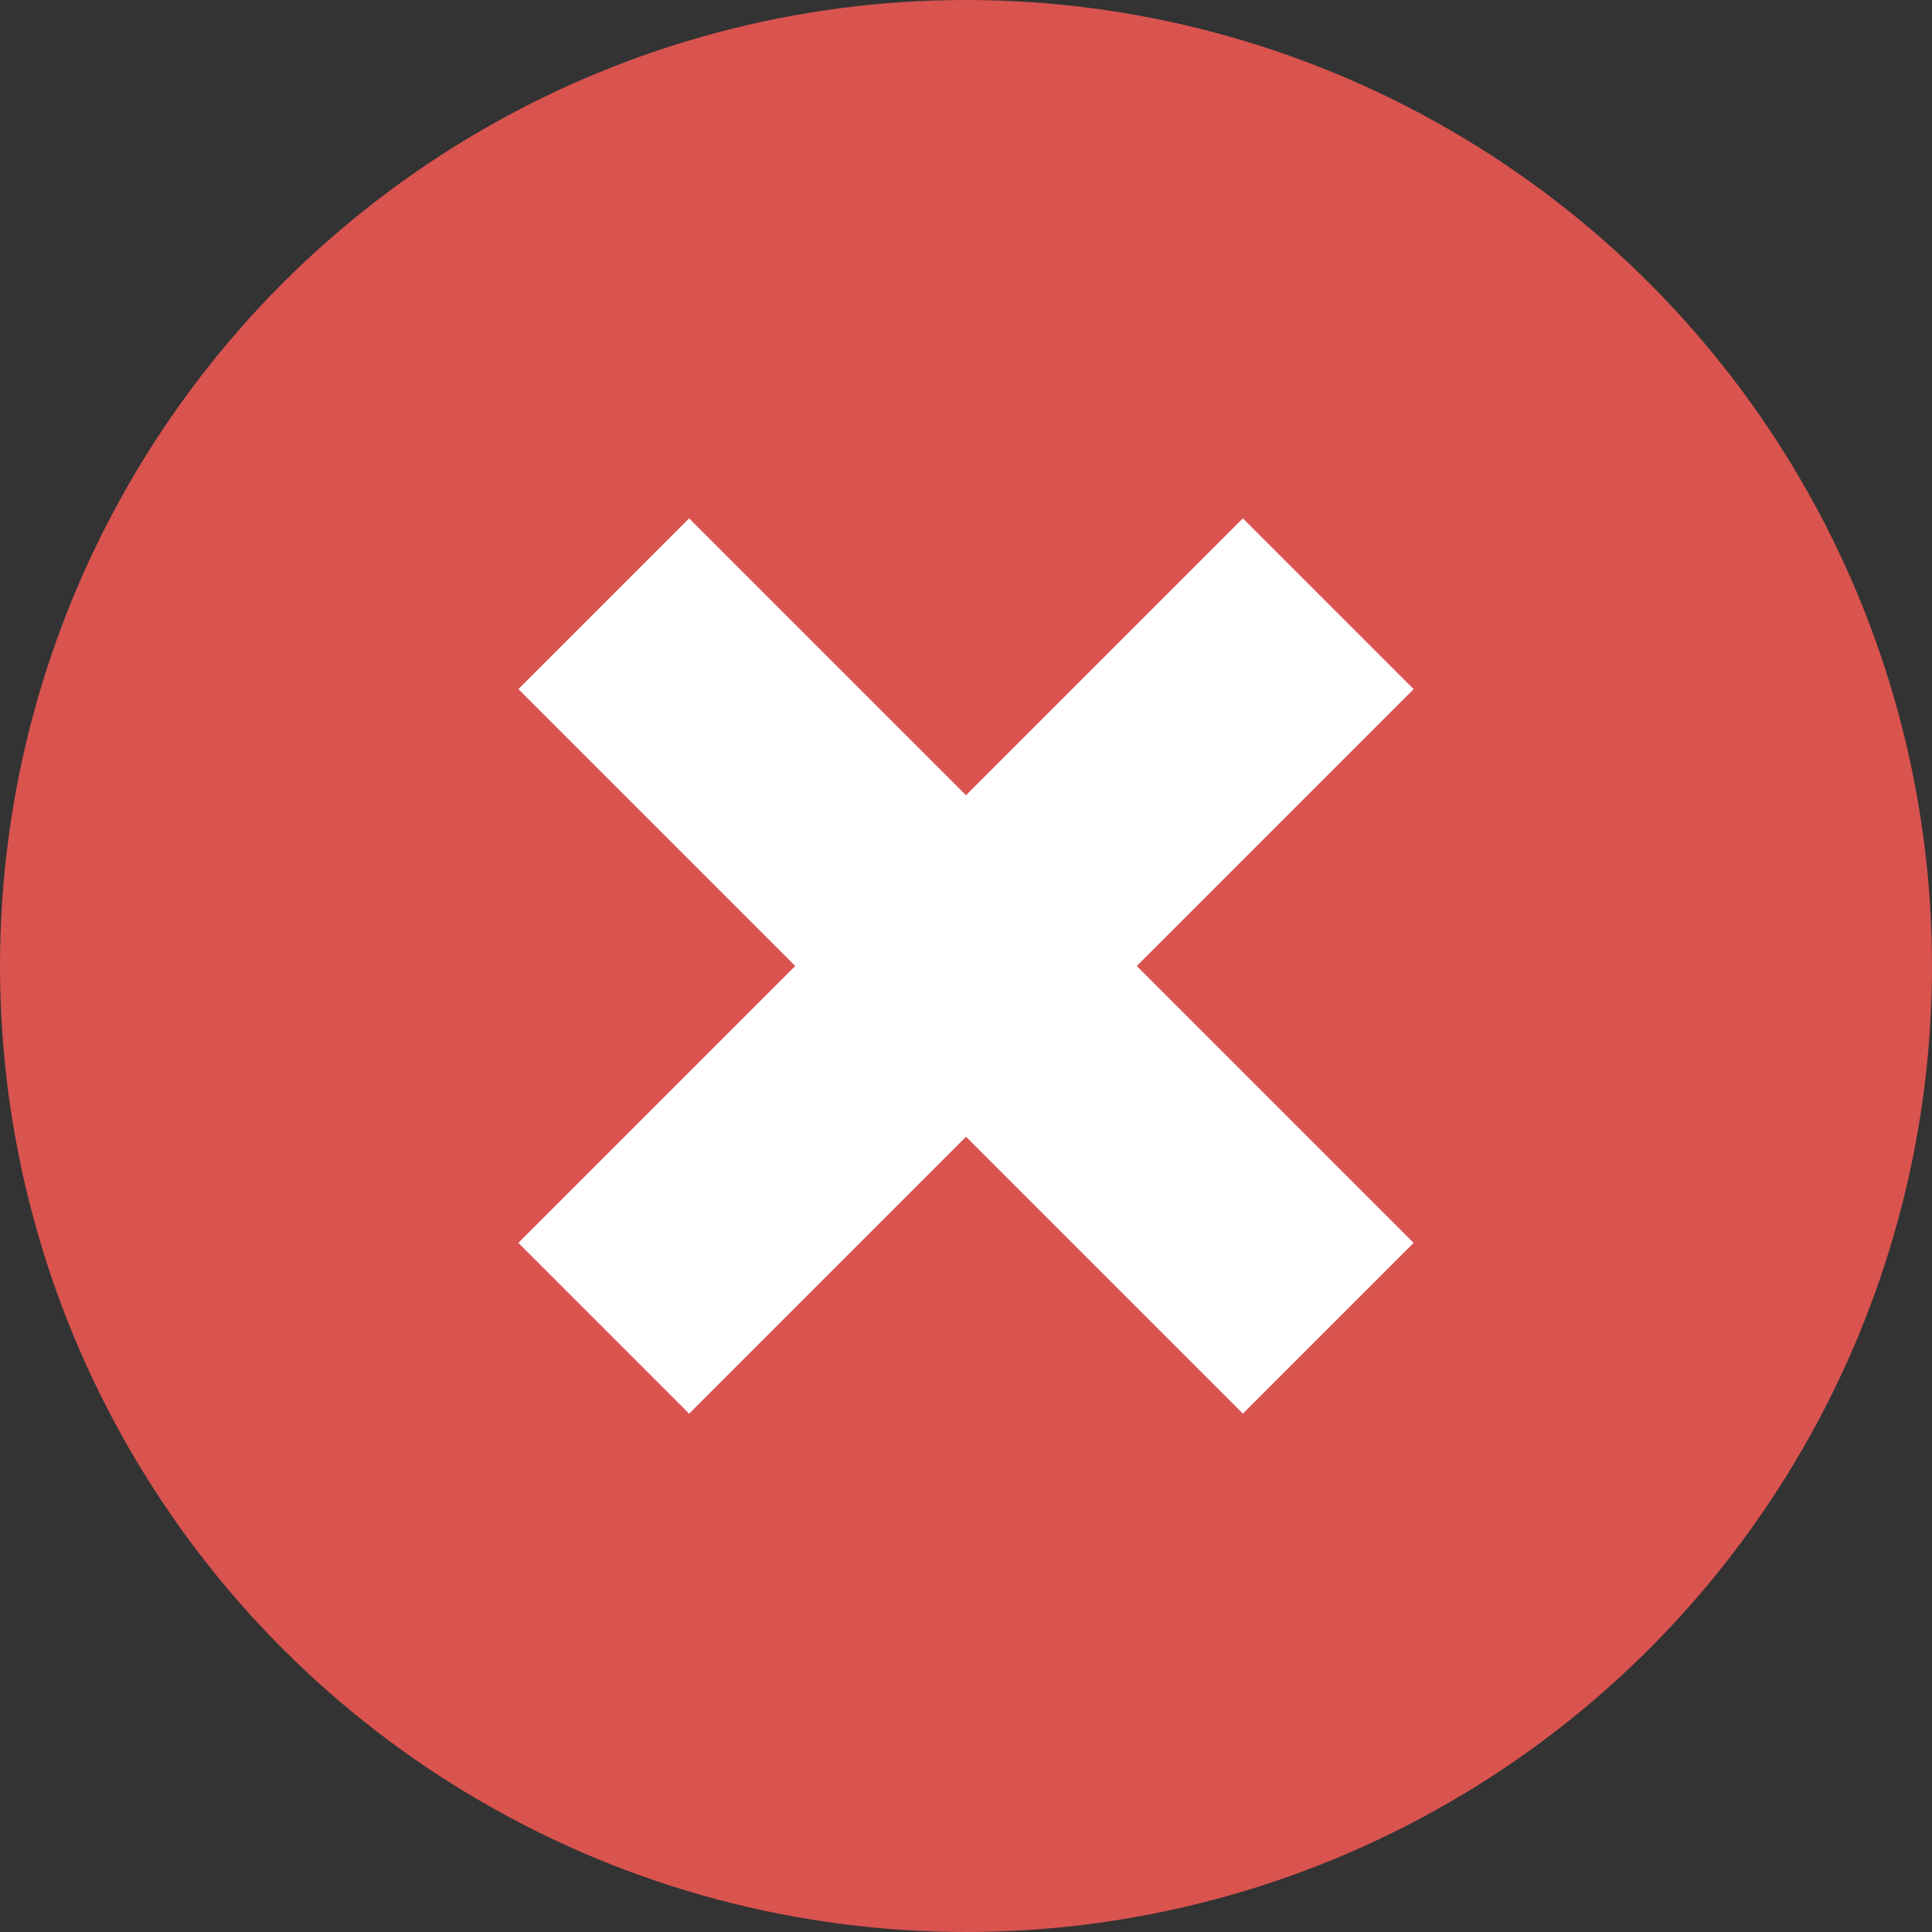
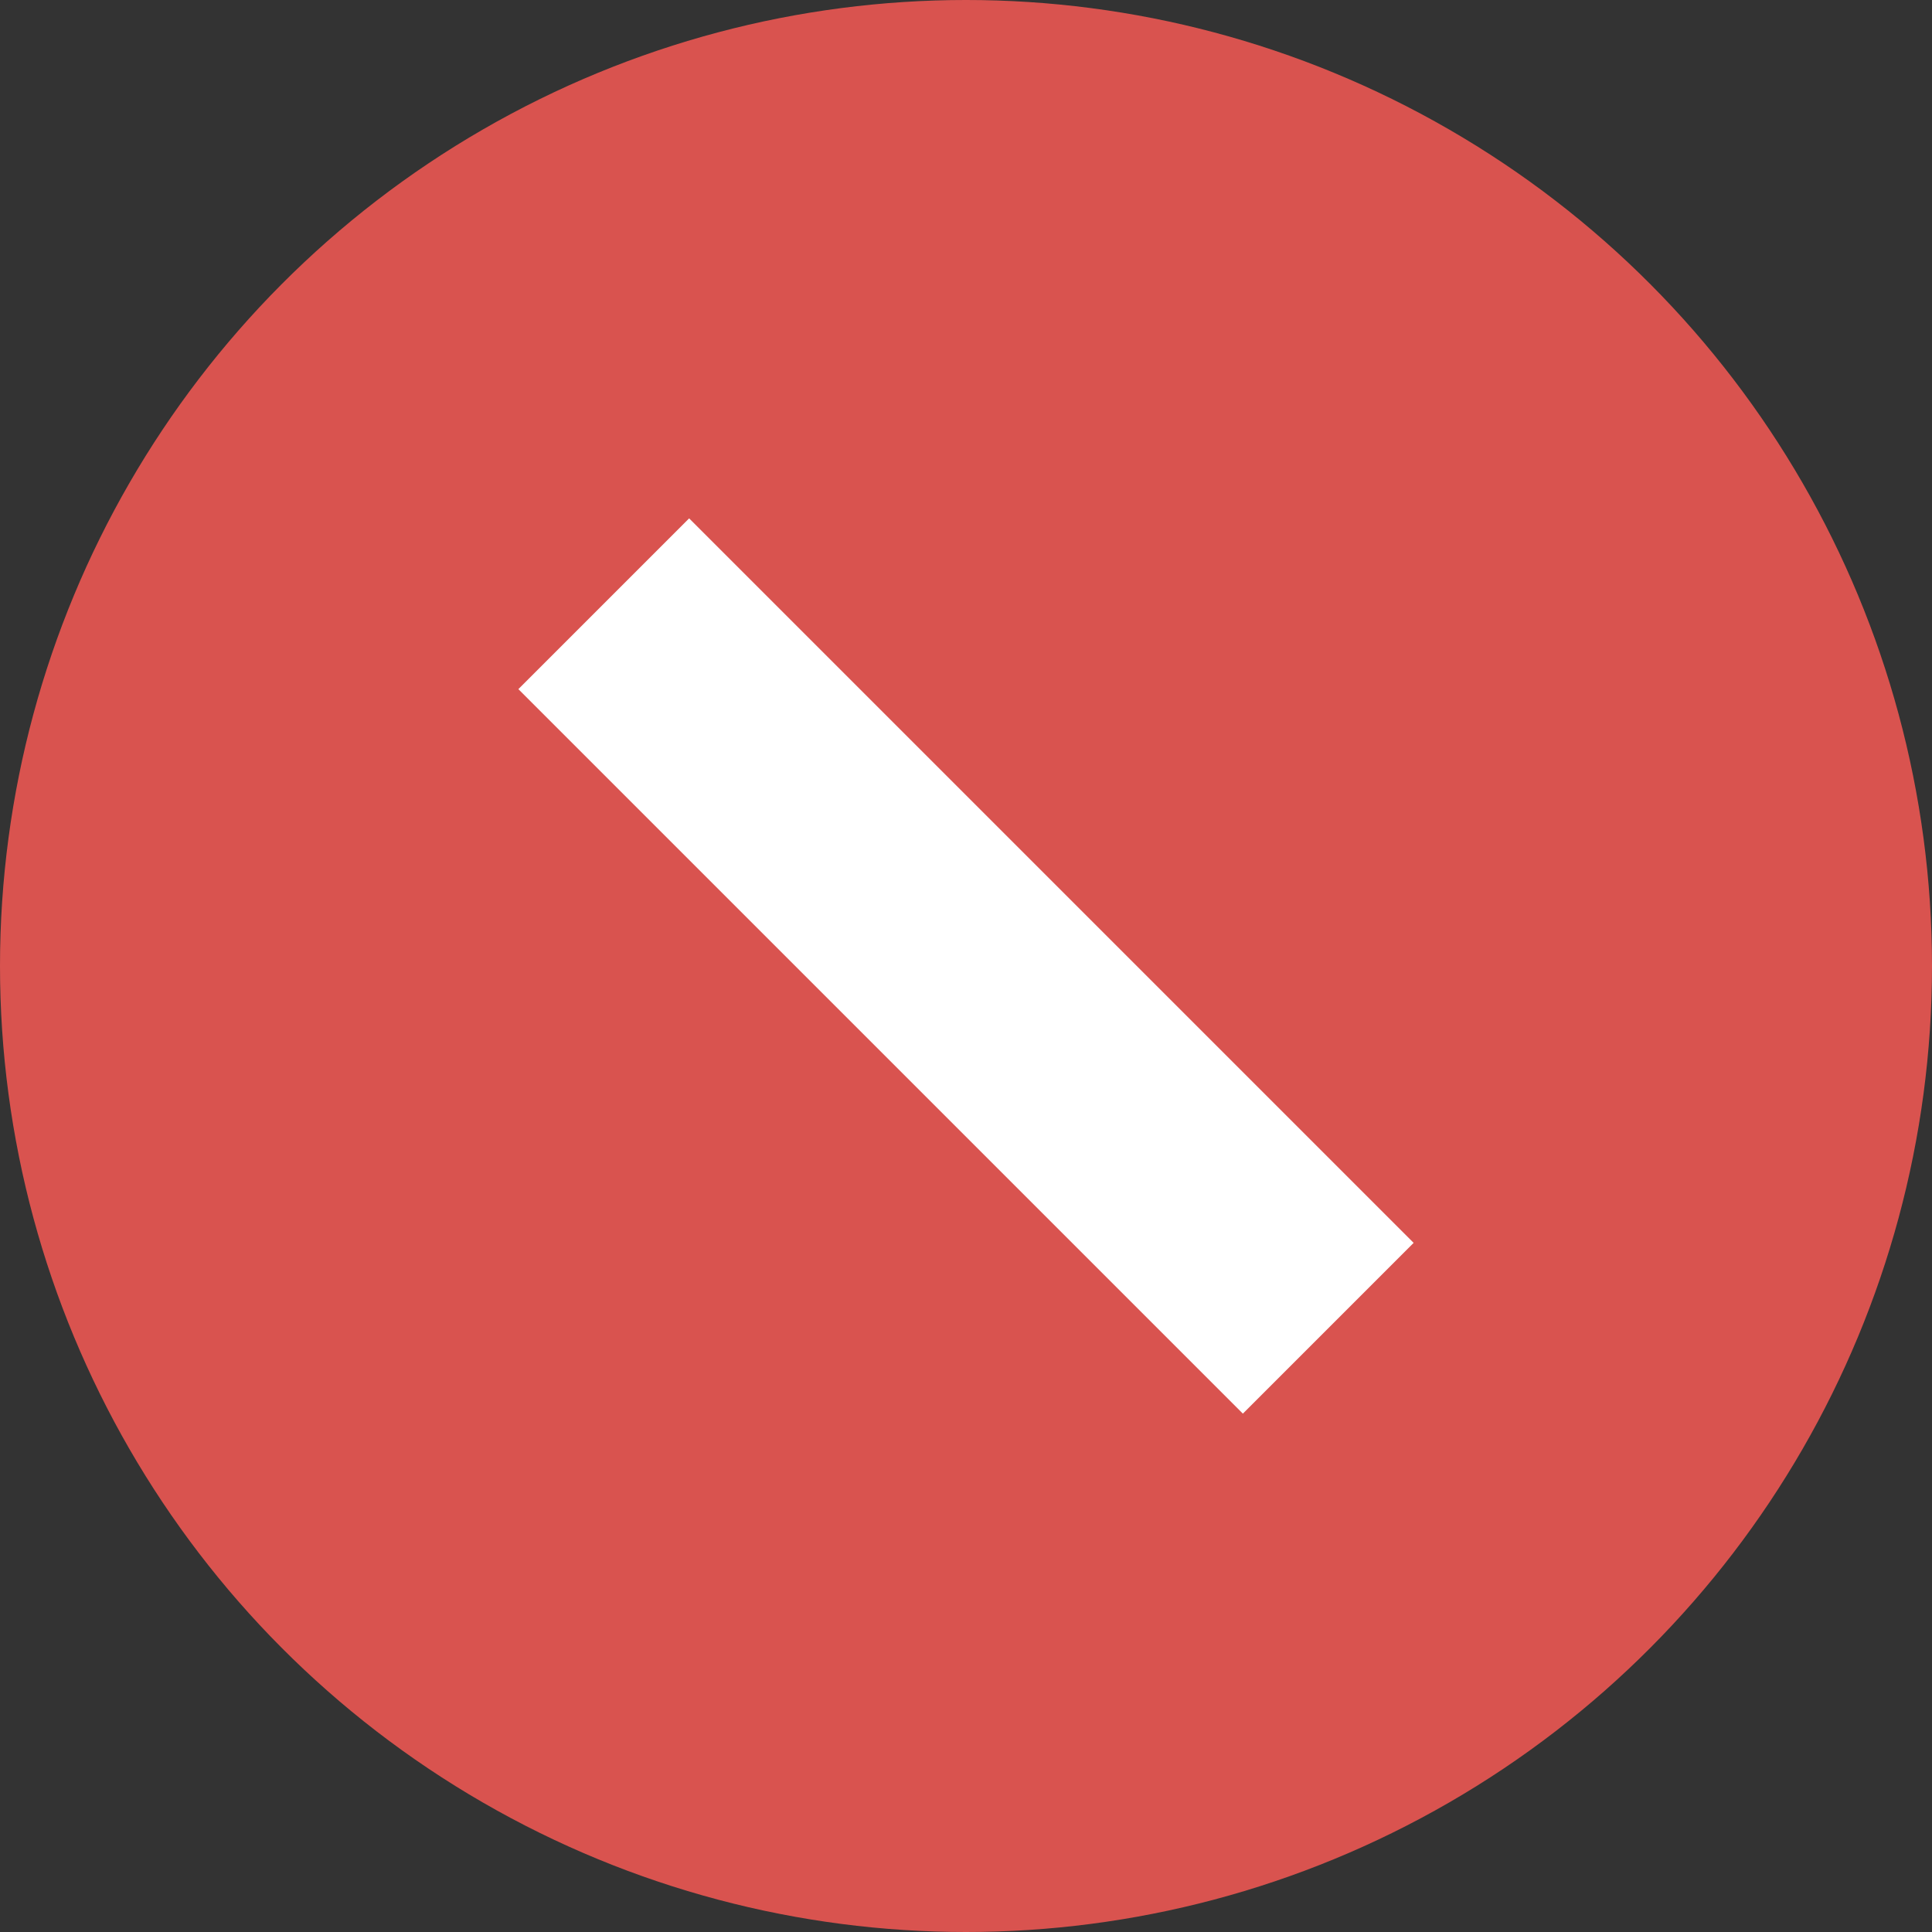
<svg xmlns="http://www.w3.org/2000/svg" version="1.1" id="Calque_1" x="0px" y="0px" width="16px" height="16px" viewBox="0 0 16 16" enable-background="new 0 0 16 16" xml:space="preserve">
  <rect x="0" y="0" width="16" height="16" fill="#333333" stroke="none" />
  <circle fill="#D9534F" cx="8" cy="8" r="8" />
  <g>
-     <line fill="none" stroke="#FFFFFF" stroke-width="2" stroke-miterlimit="10" x1="5" y1="11" x2="11" y2="5" />
    <line fill="none" stroke="#FFFFFF" stroke-width="2" stroke-miterlimit="10" x1="5" y1="5" x2="11" y2="11" />
  </g>
</svg>